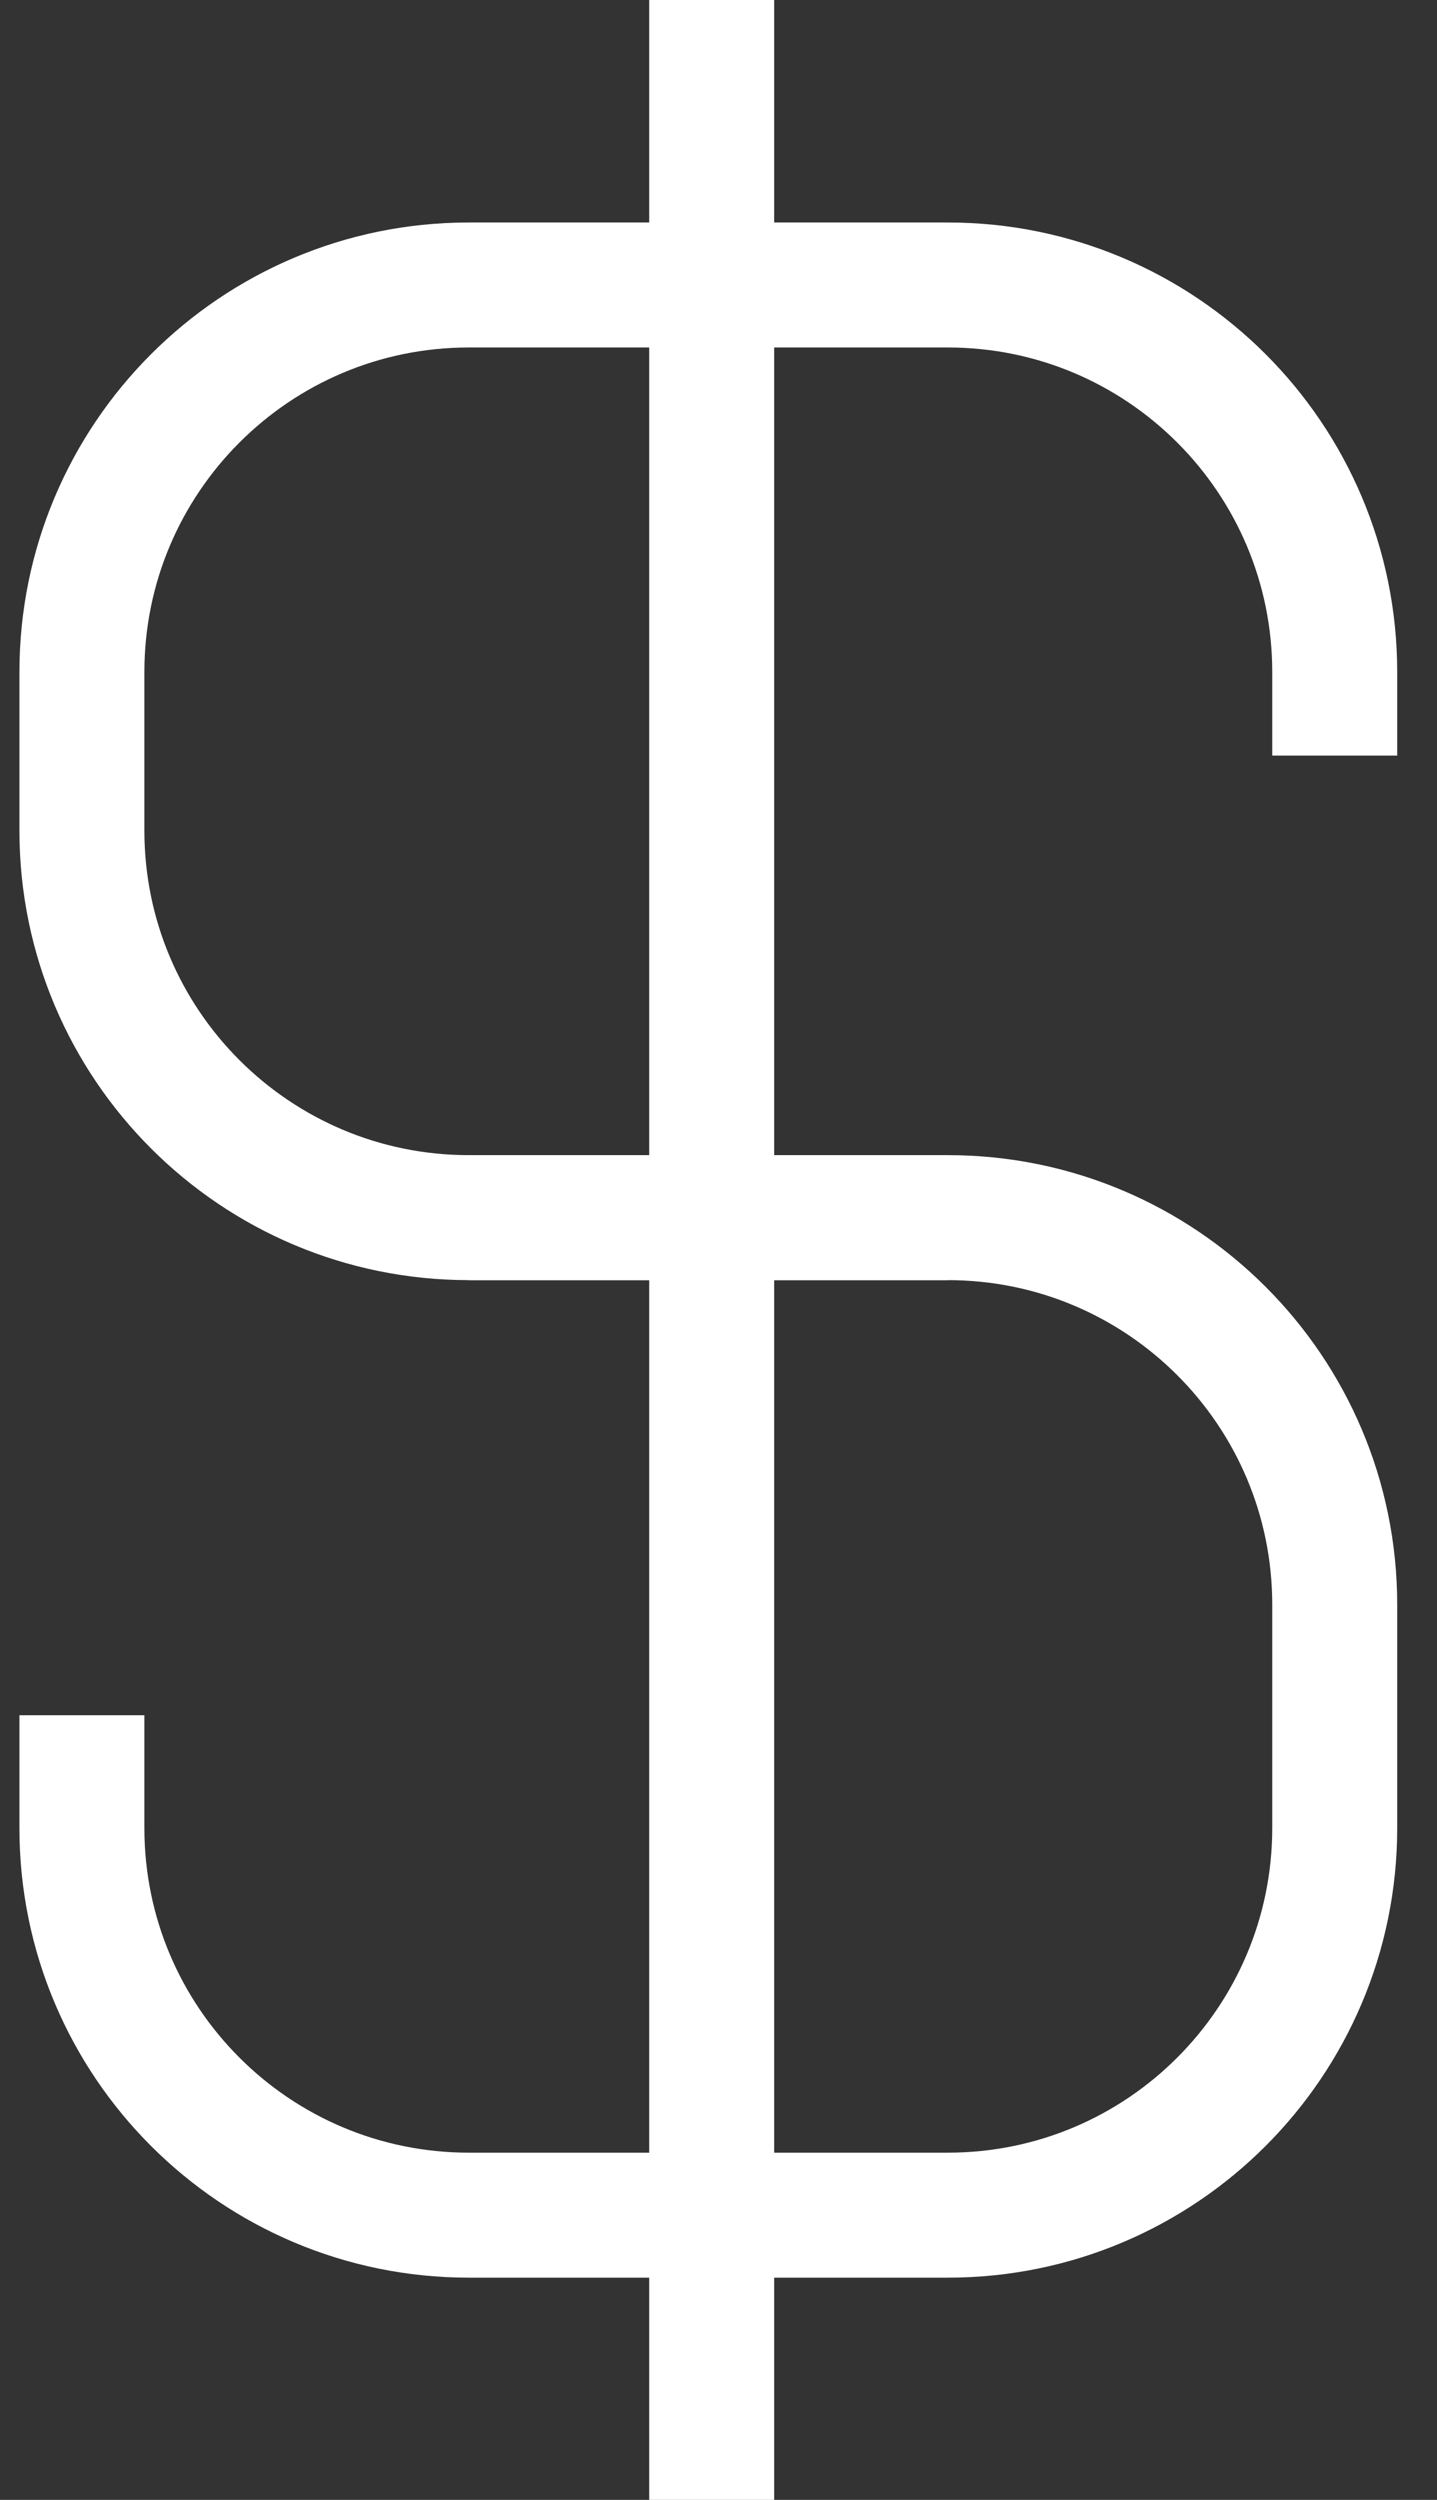
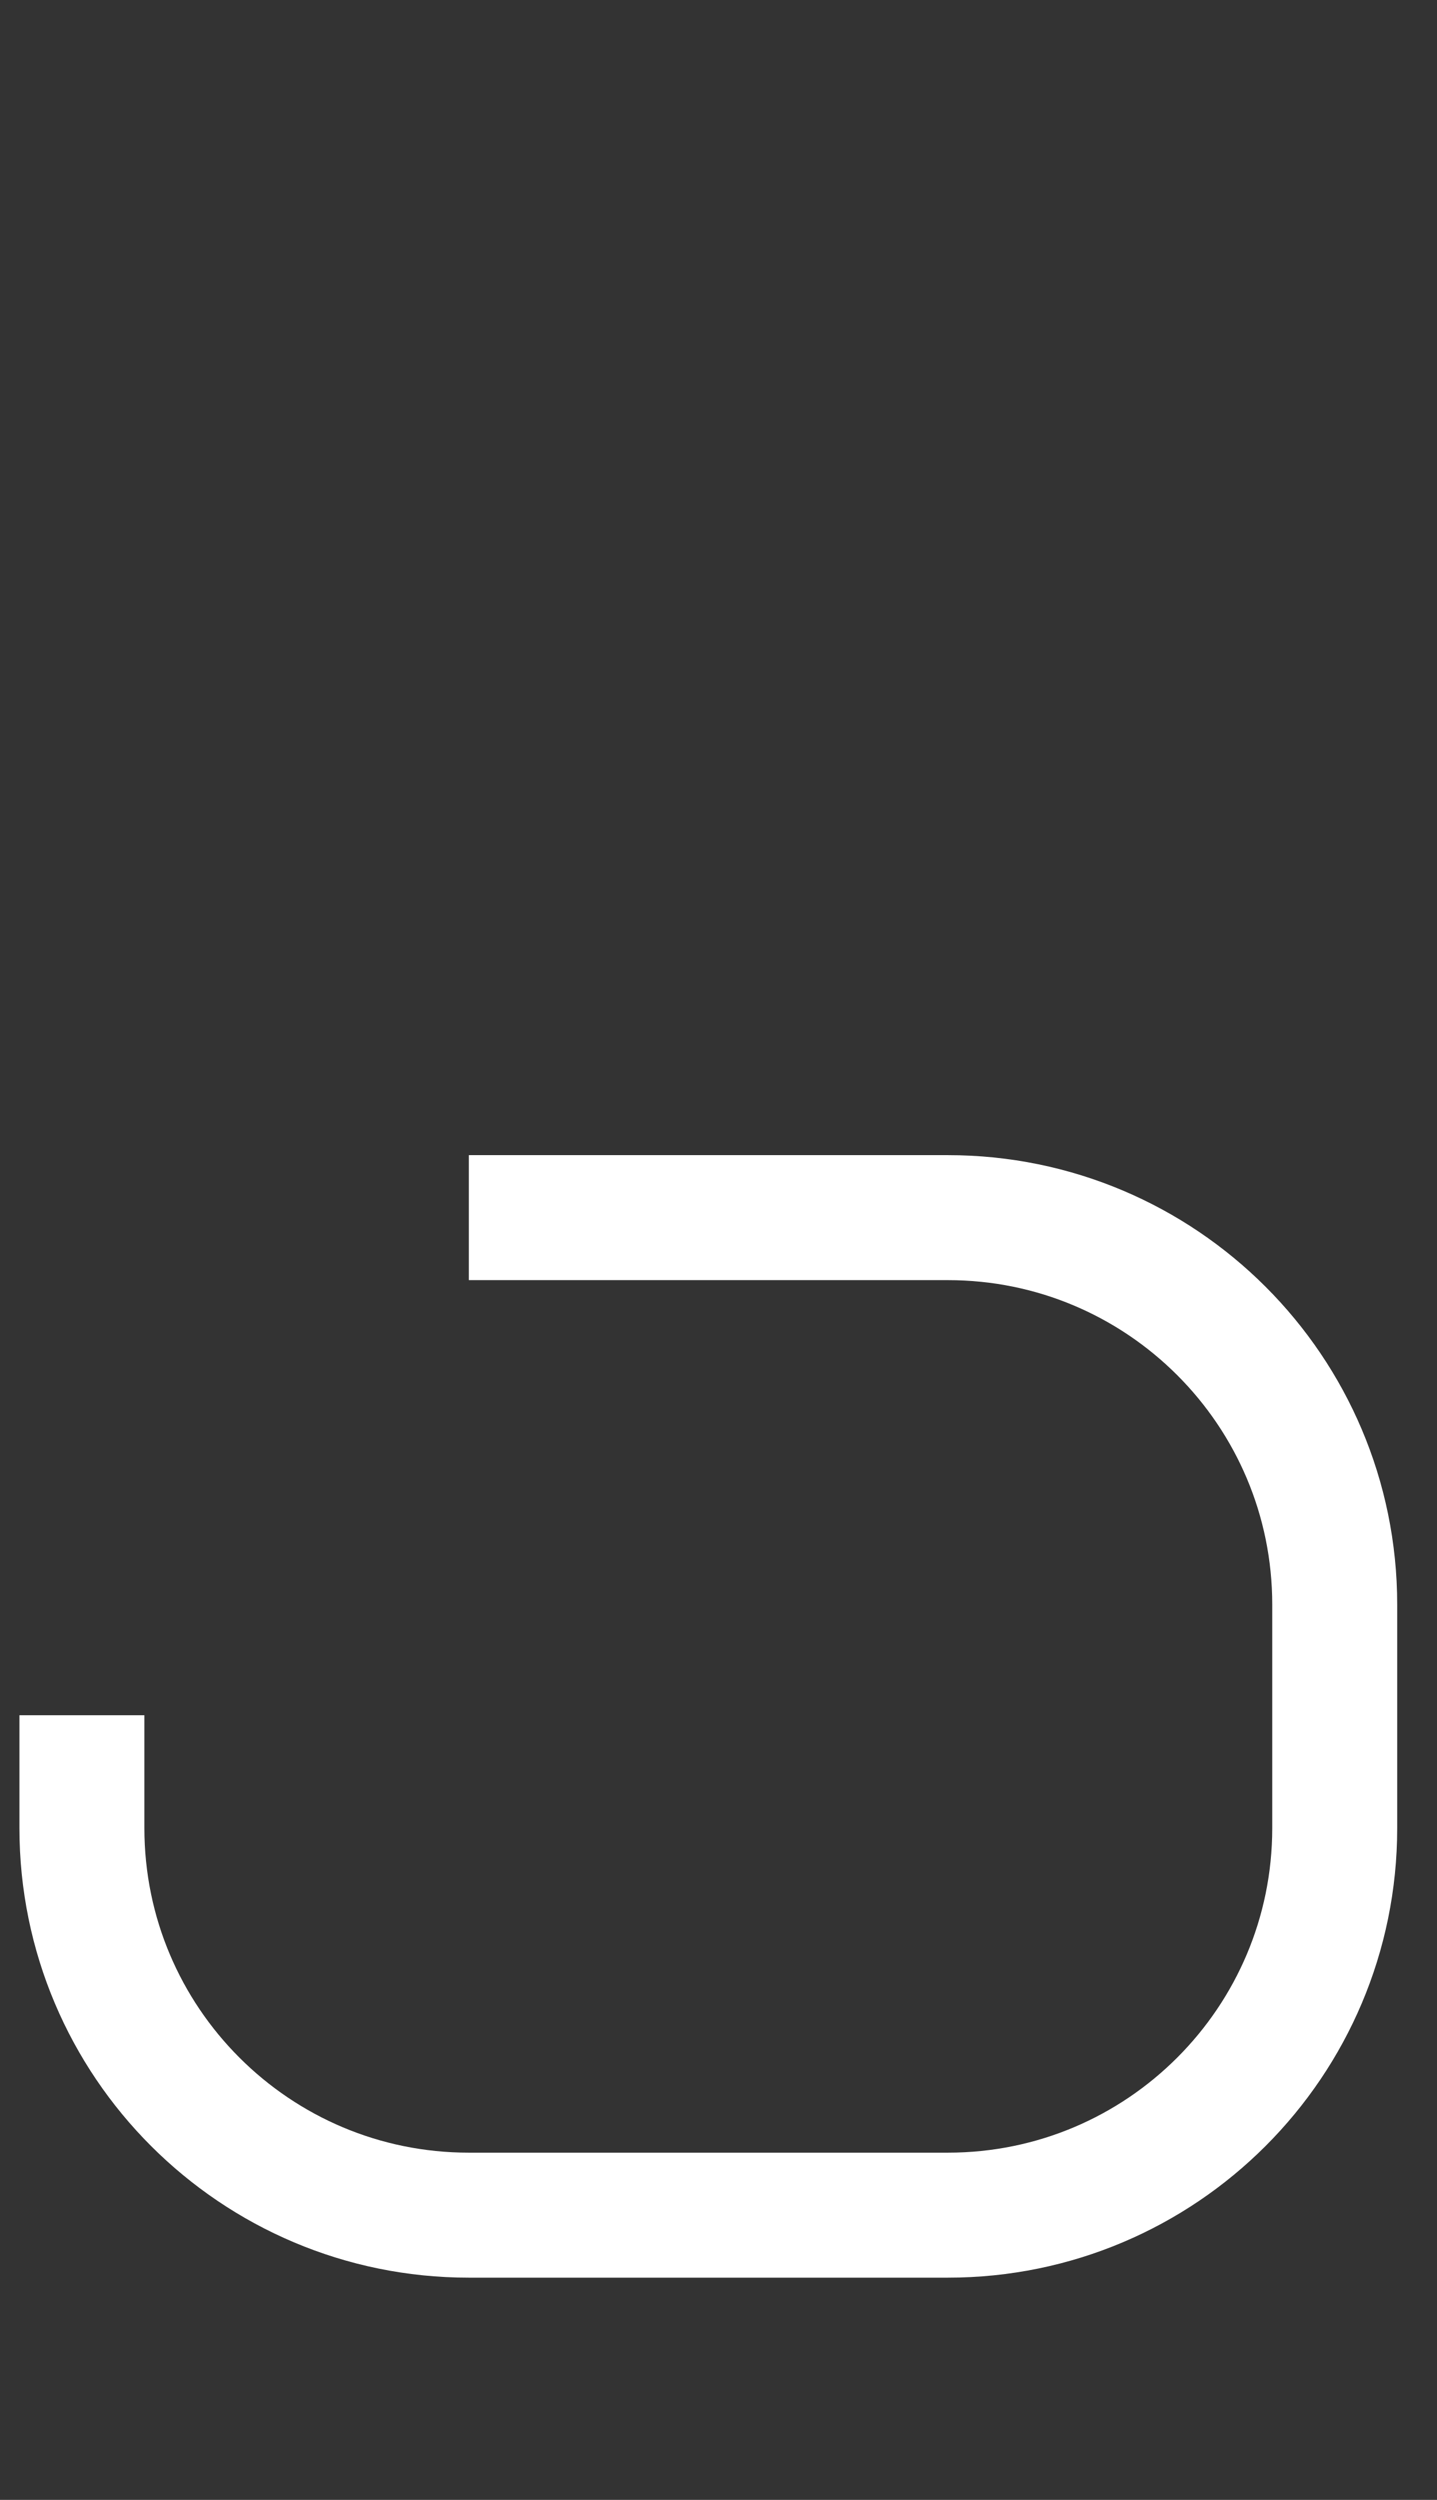
<svg xmlns="http://www.w3.org/2000/svg" width="23" height="40" viewBox="0 0 23 40" fill="none">
  <rect x="0" y="0" width="23" height="40" fill="#333333" stroke="none" />
  <g clip-path="url(#clip0_9311_230)">
-     <path d="M15.171 19.483H7.504C4.086 19.483 1.311 16.713 1.311 13.29V10.753C1.311 7.335 4.082 4.56 7.504 4.56H15.171C18.589 4.56 21.363 7.331 21.363 10.753V12.09" stroke="white" stroke-width="2" stroke-miterlimit="10" />
    <path d="M7.504 19.483H15.171C18.589 19.483 21.363 22.253 21.363 25.675V29.251C21.363 32.669 18.593 35.444 15.171 35.444H7.504C4.086 35.444 1.311 32.674 1.311 29.251V27.445" stroke="white" stroke-width="2" stroke-miterlimit="10" />
-     <path d="M11.391 0V40" stroke="white" stroke-width="2" stroke-miterlimit="10" />
  </g>
  <defs>
    <clipPath id="clip0_9311_230">
      <rect width="23" height="40" fill="white" />
    </clipPath>
  </defs>
</svg>